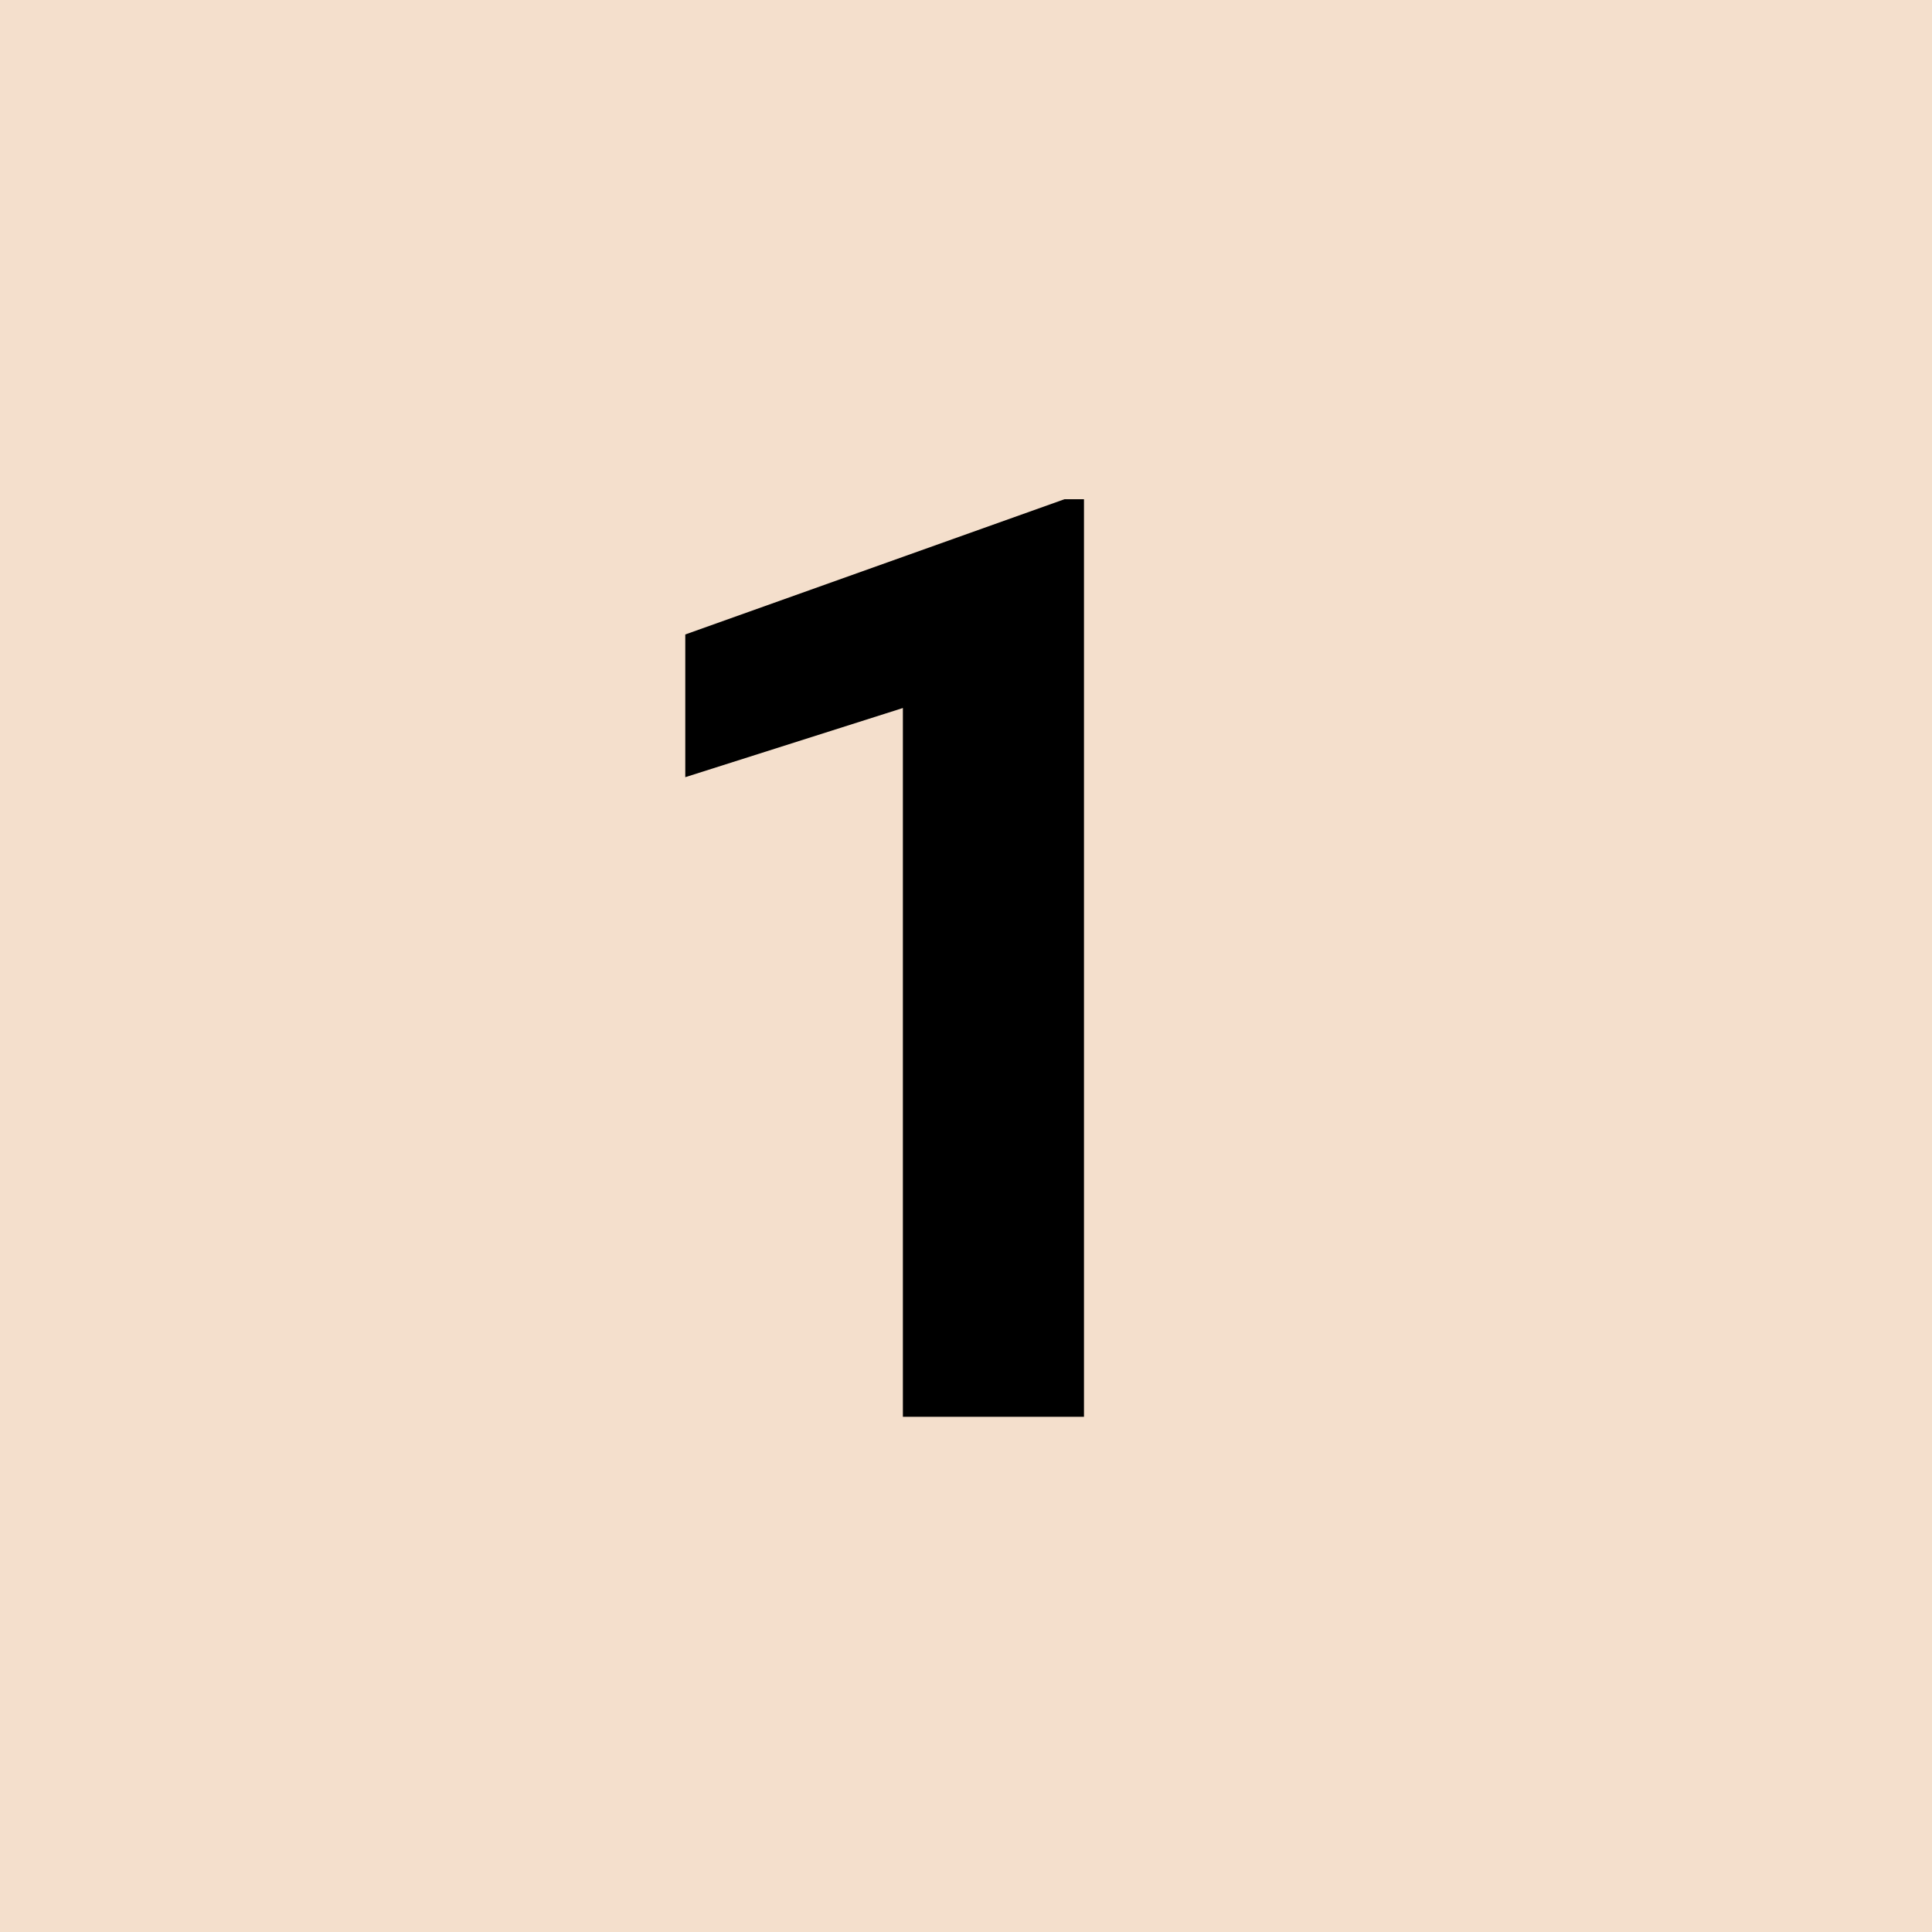
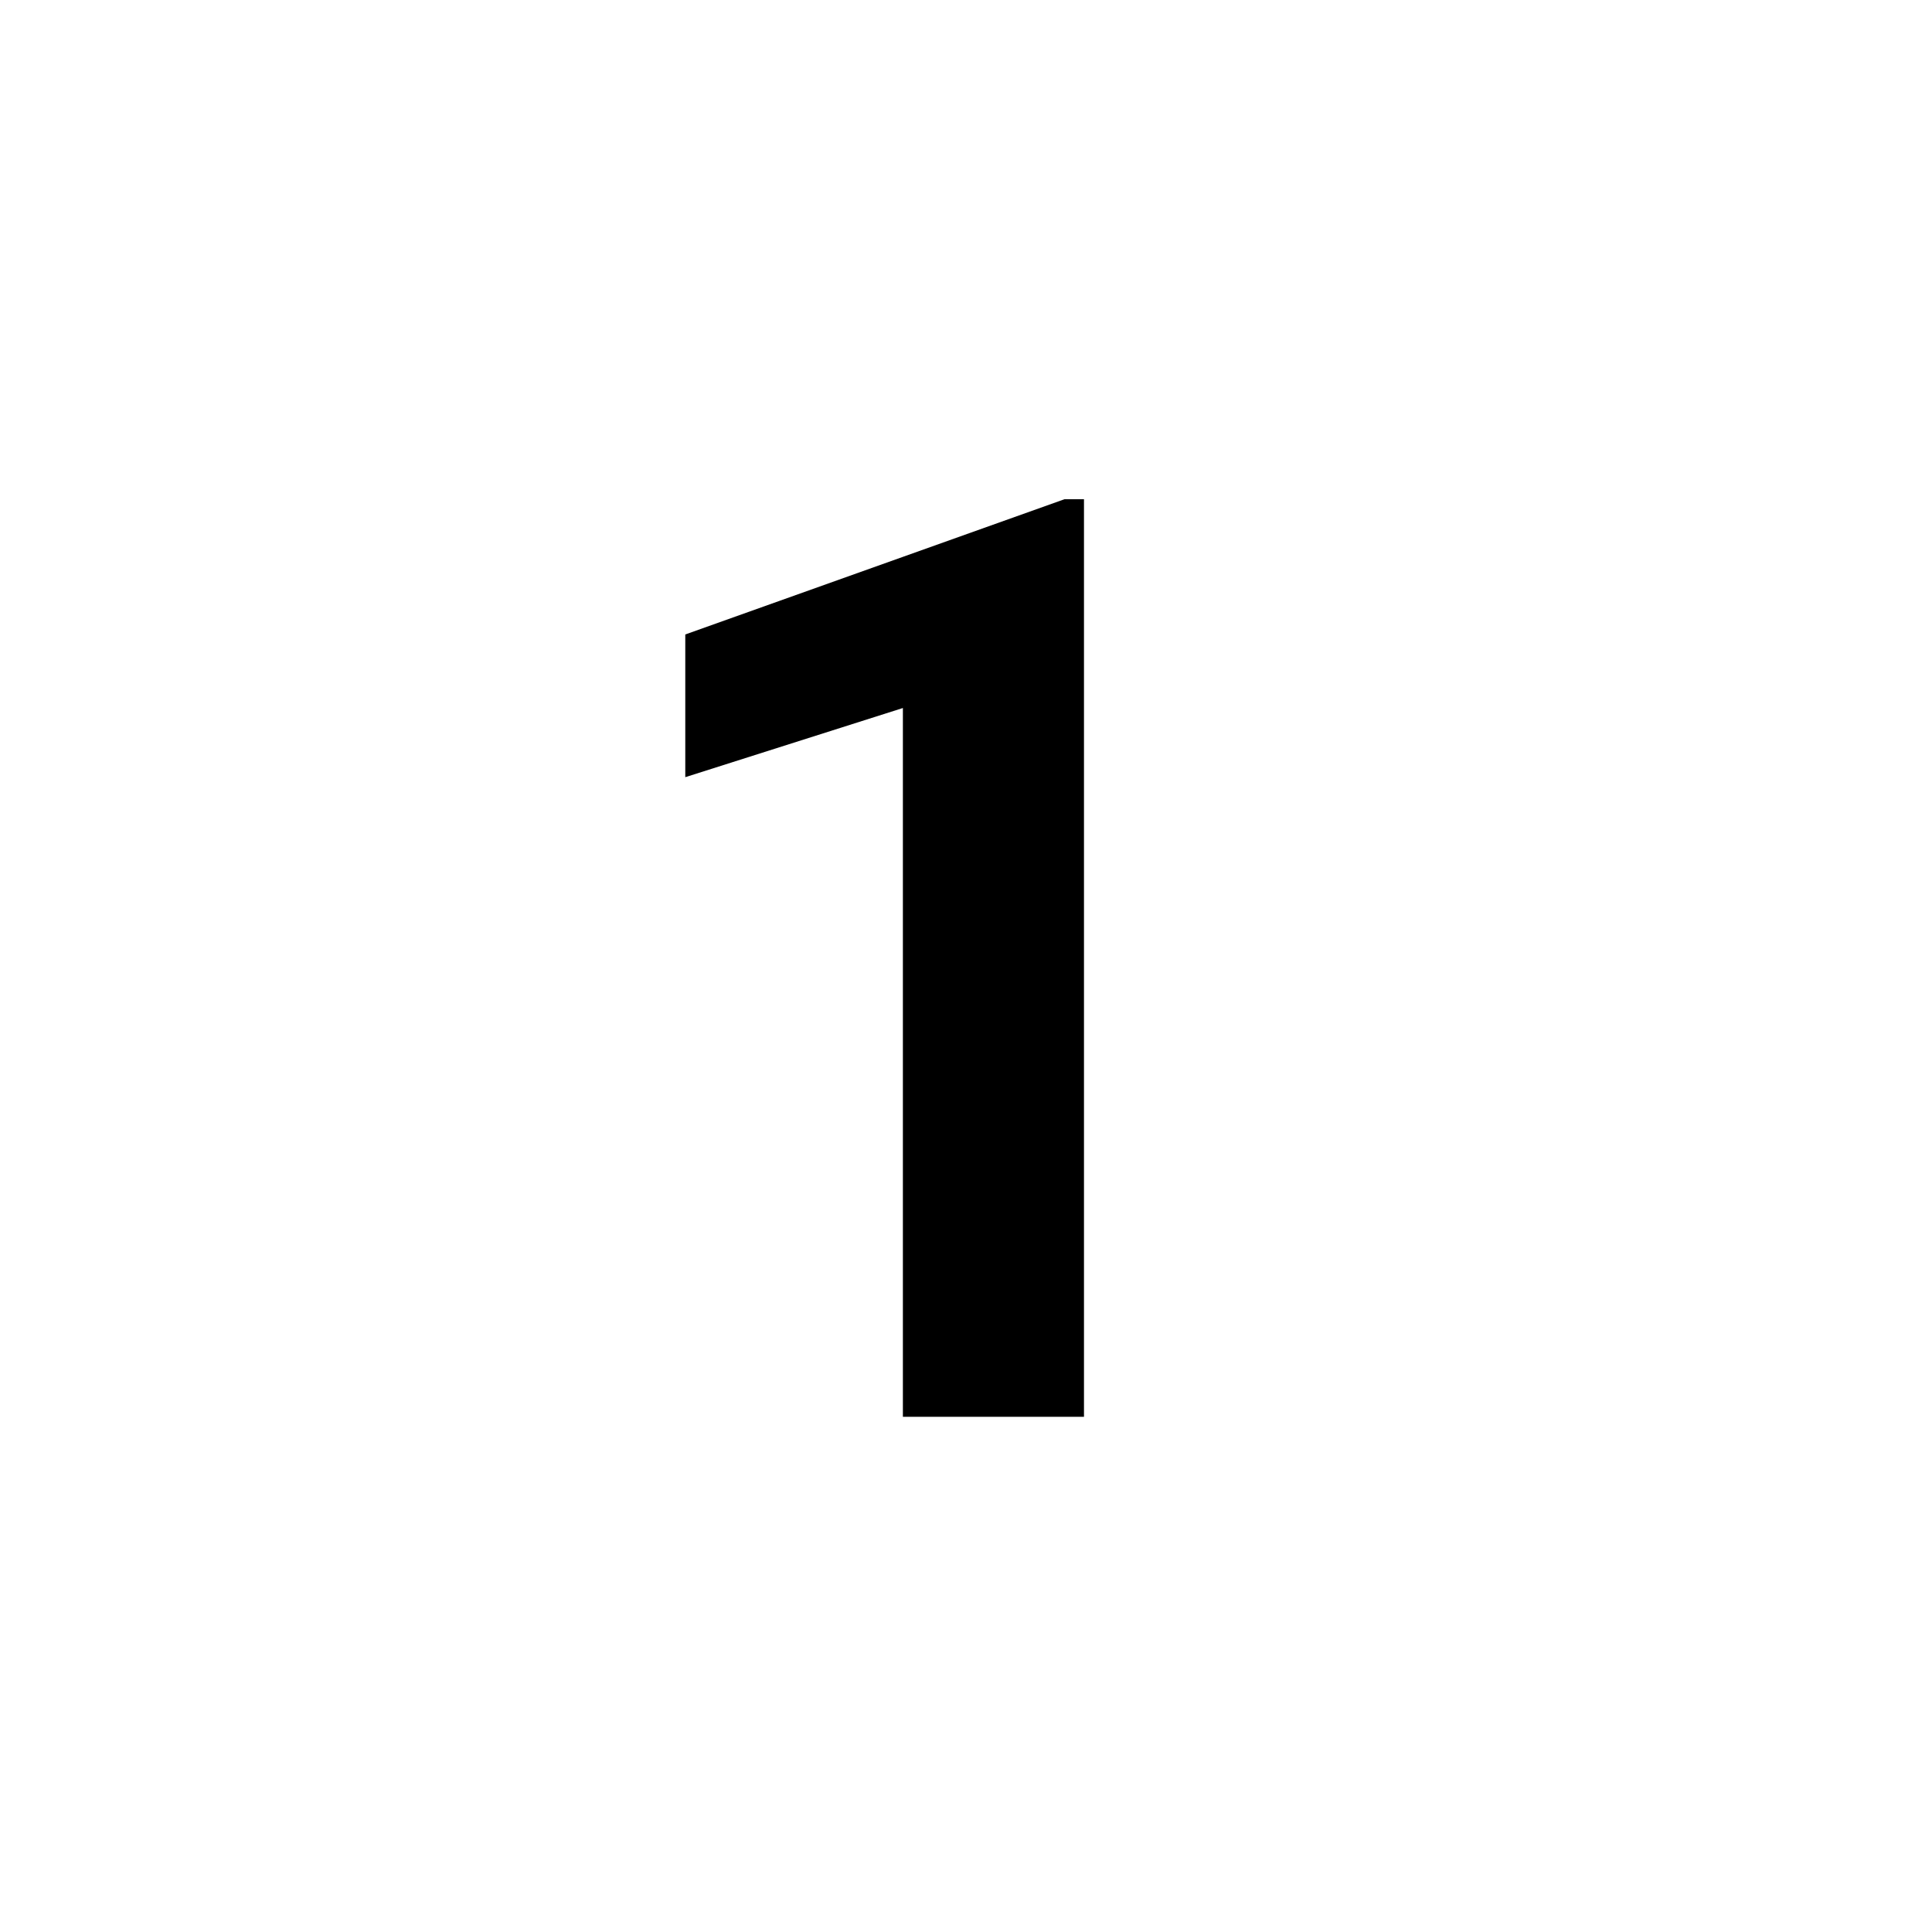
<svg xmlns="http://www.w3.org/2000/svg" width="30" height="30" viewBox="0 0 30 30" fill="none">
-   <rect width="30" height="30" fill="#F4DFCC" />
-   <path d="M16.832 7.752V22H14.02V10.994L10.641 12.068V9.852L16.529 7.752H16.832Z" fill="black" />
+   <path d="M16.832 7.752V22H14.02V10.994L10.641 12.068V9.852L16.529 7.752H16.832" fill="black" />
</svg>